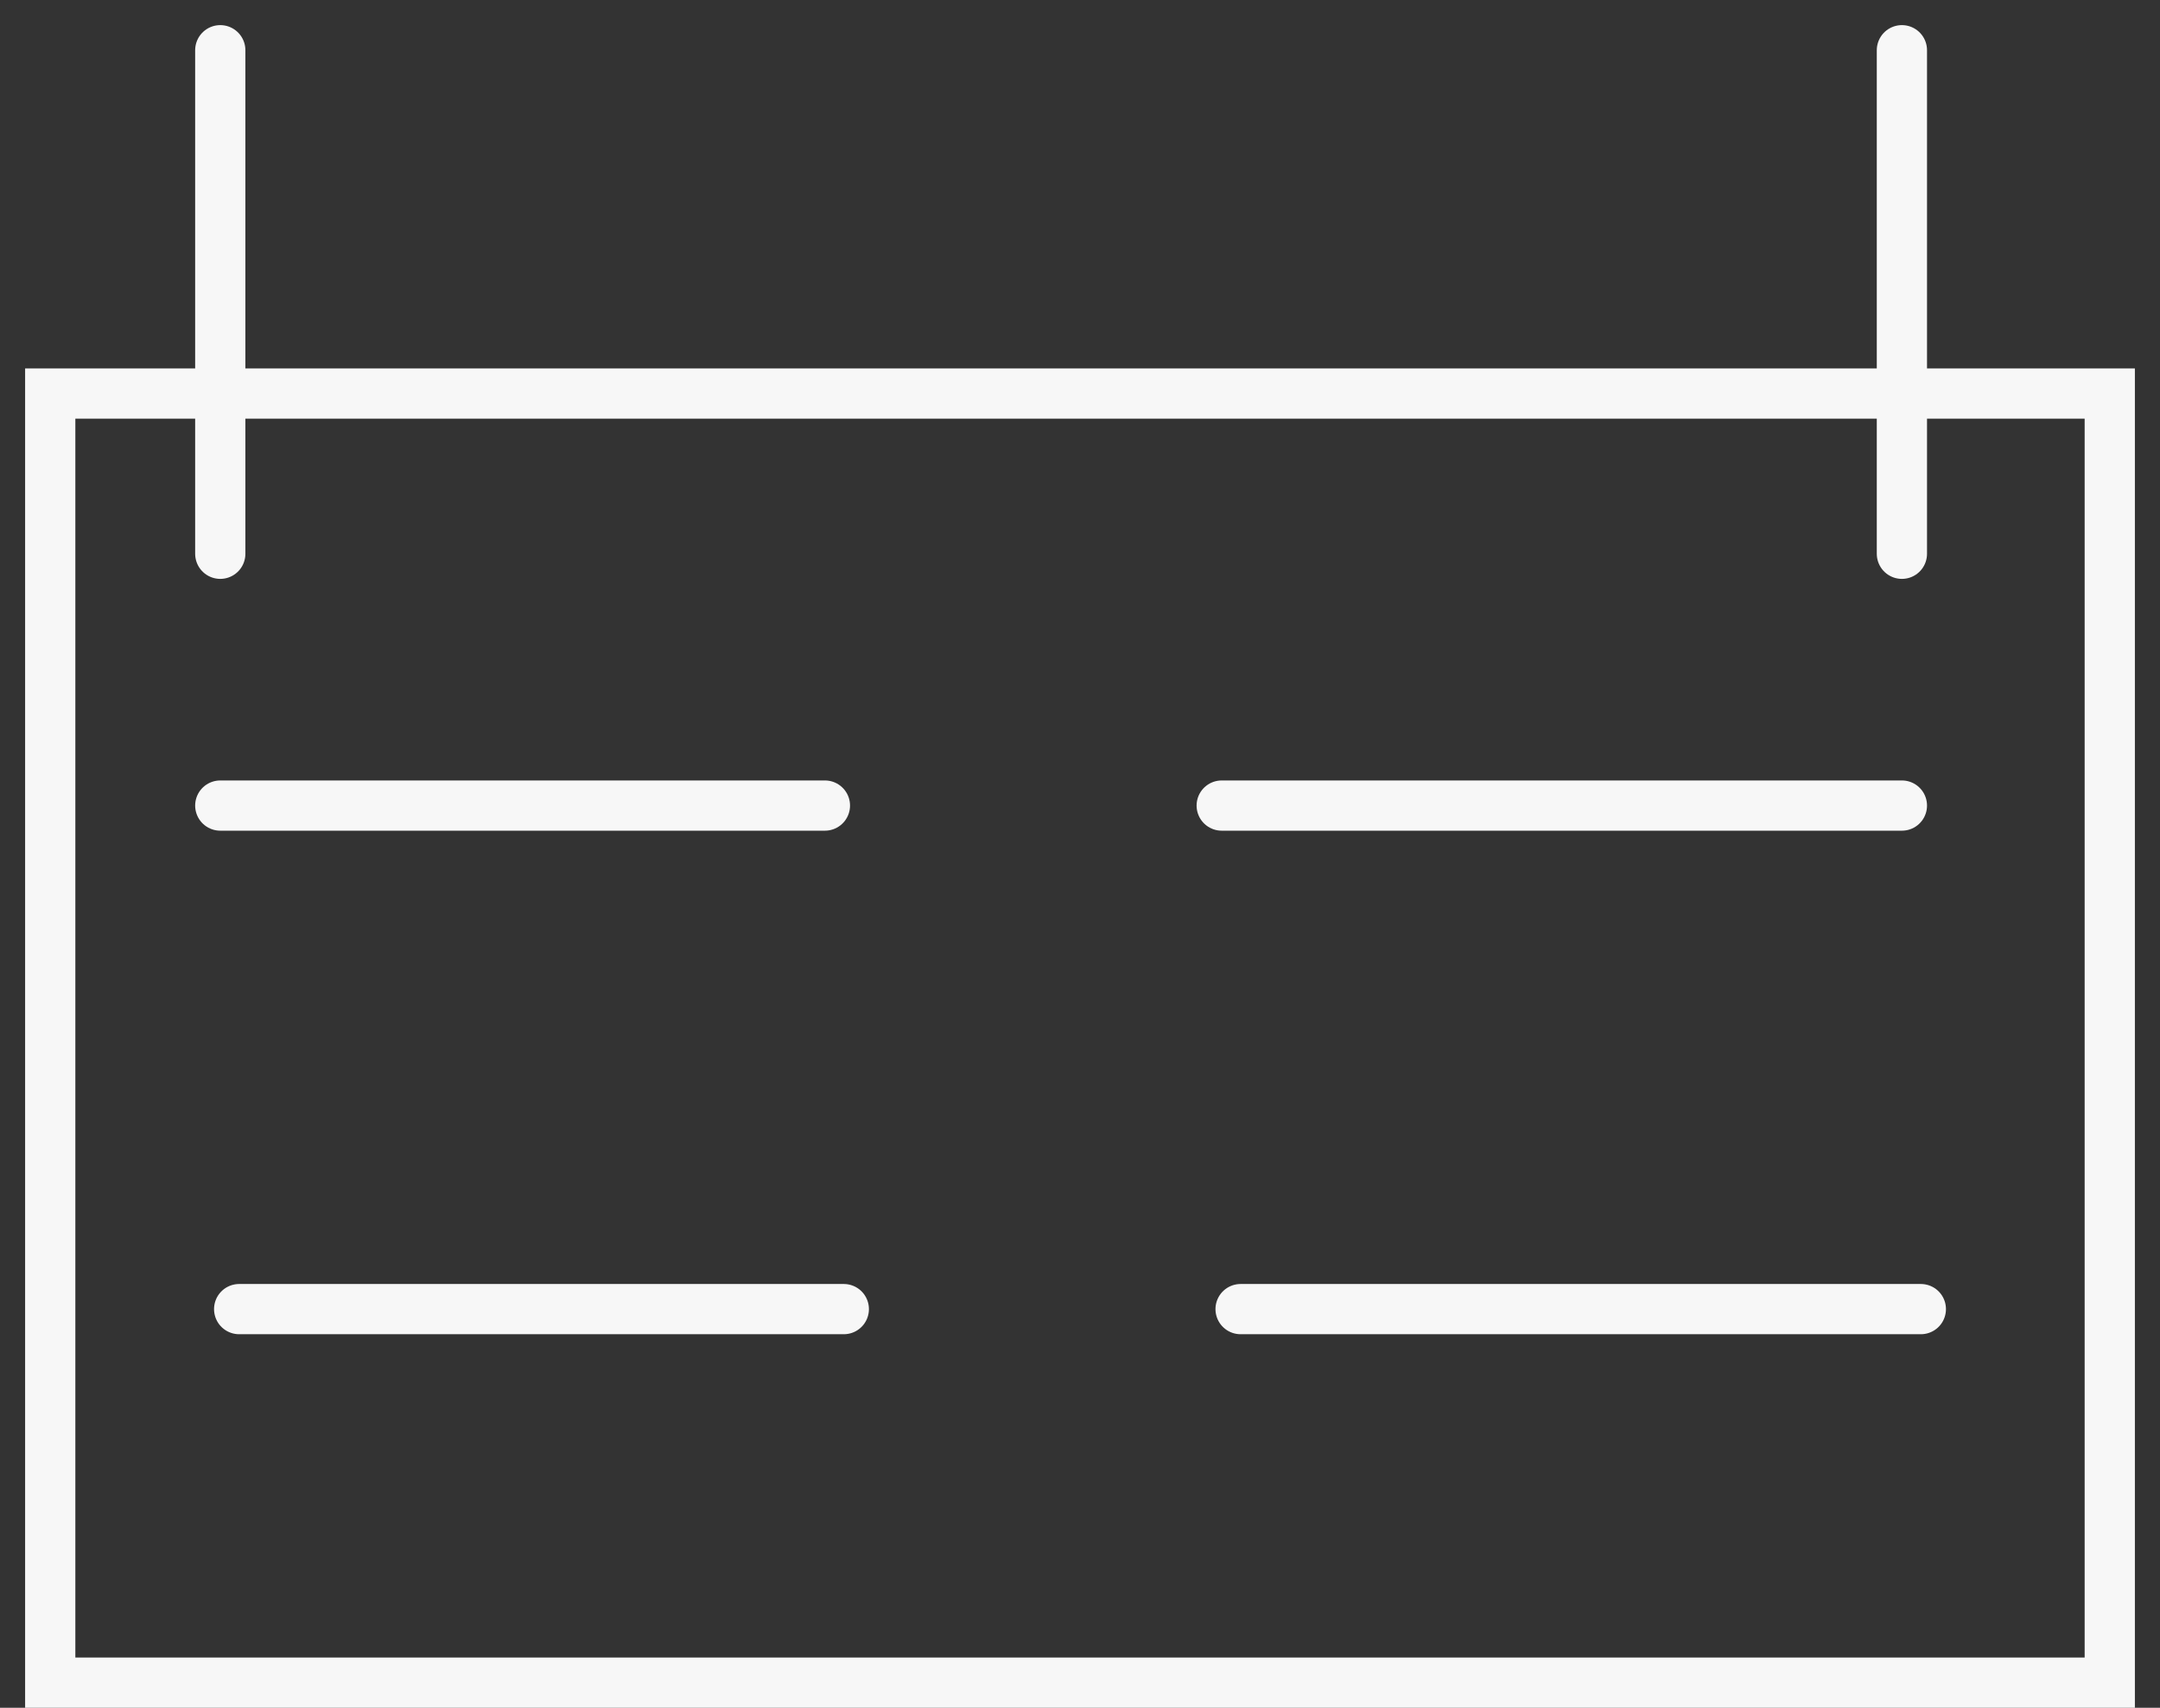
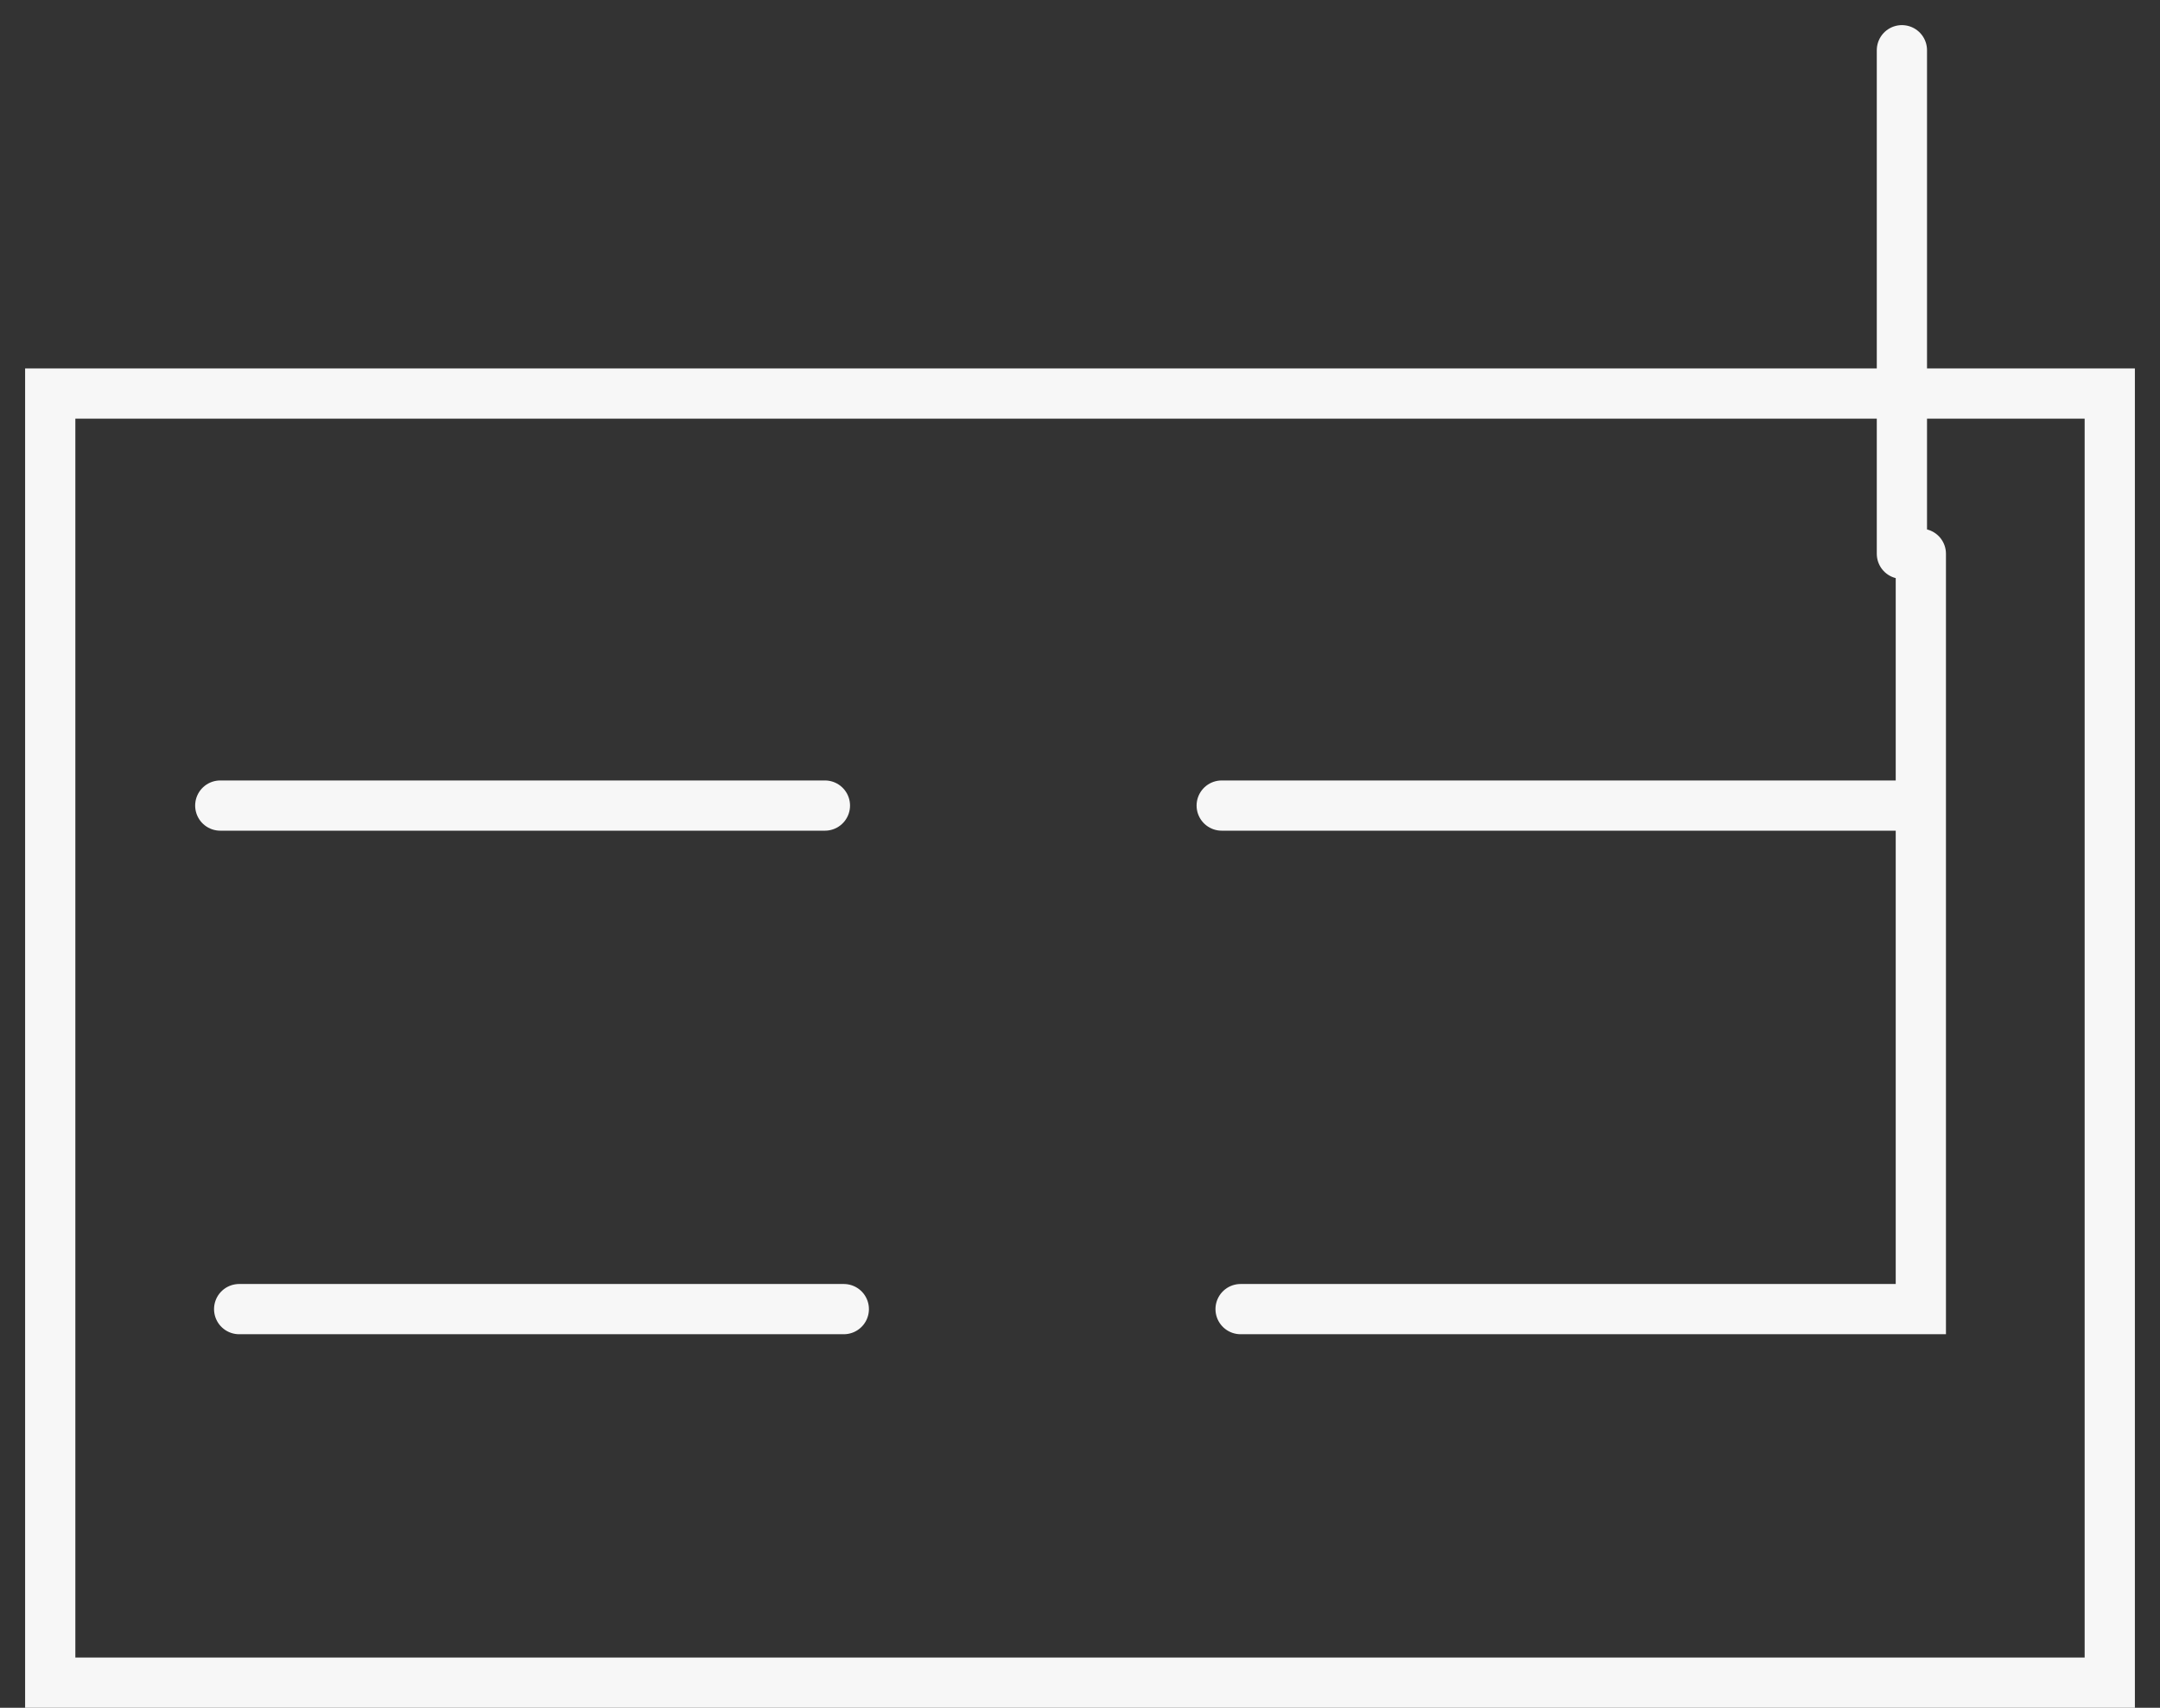
<svg xmlns="http://www.w3.org/2000/svg" width="43" height="34" viewBox="0 0 43 34" fill="none">
  <rect x="0" y="0" width="43" height="34" fill="#333333" stroke="none" />
-   <path d="M4.385 16.038H16.422M24.321 16.038H37.862M4.761 26.063H16.798M24.697 26.063H38.239M4.385 1V11.025M37.862 1V11.025M1 7.835H42V33.5H1V7.835Z" stroke="#F7F7F7" stroke-linecap="round" />
+   <path d="M4.385 16.038H16.422M24.321 16.038H37.862M4.761 26.063H16.798M24.697 26.063H38.239V11.025M37.862 1V11.025M1 7.835H42V33.5H1V7.835Z" stroke="#F7F7F7" stroke-linecap="round" />
</svg>